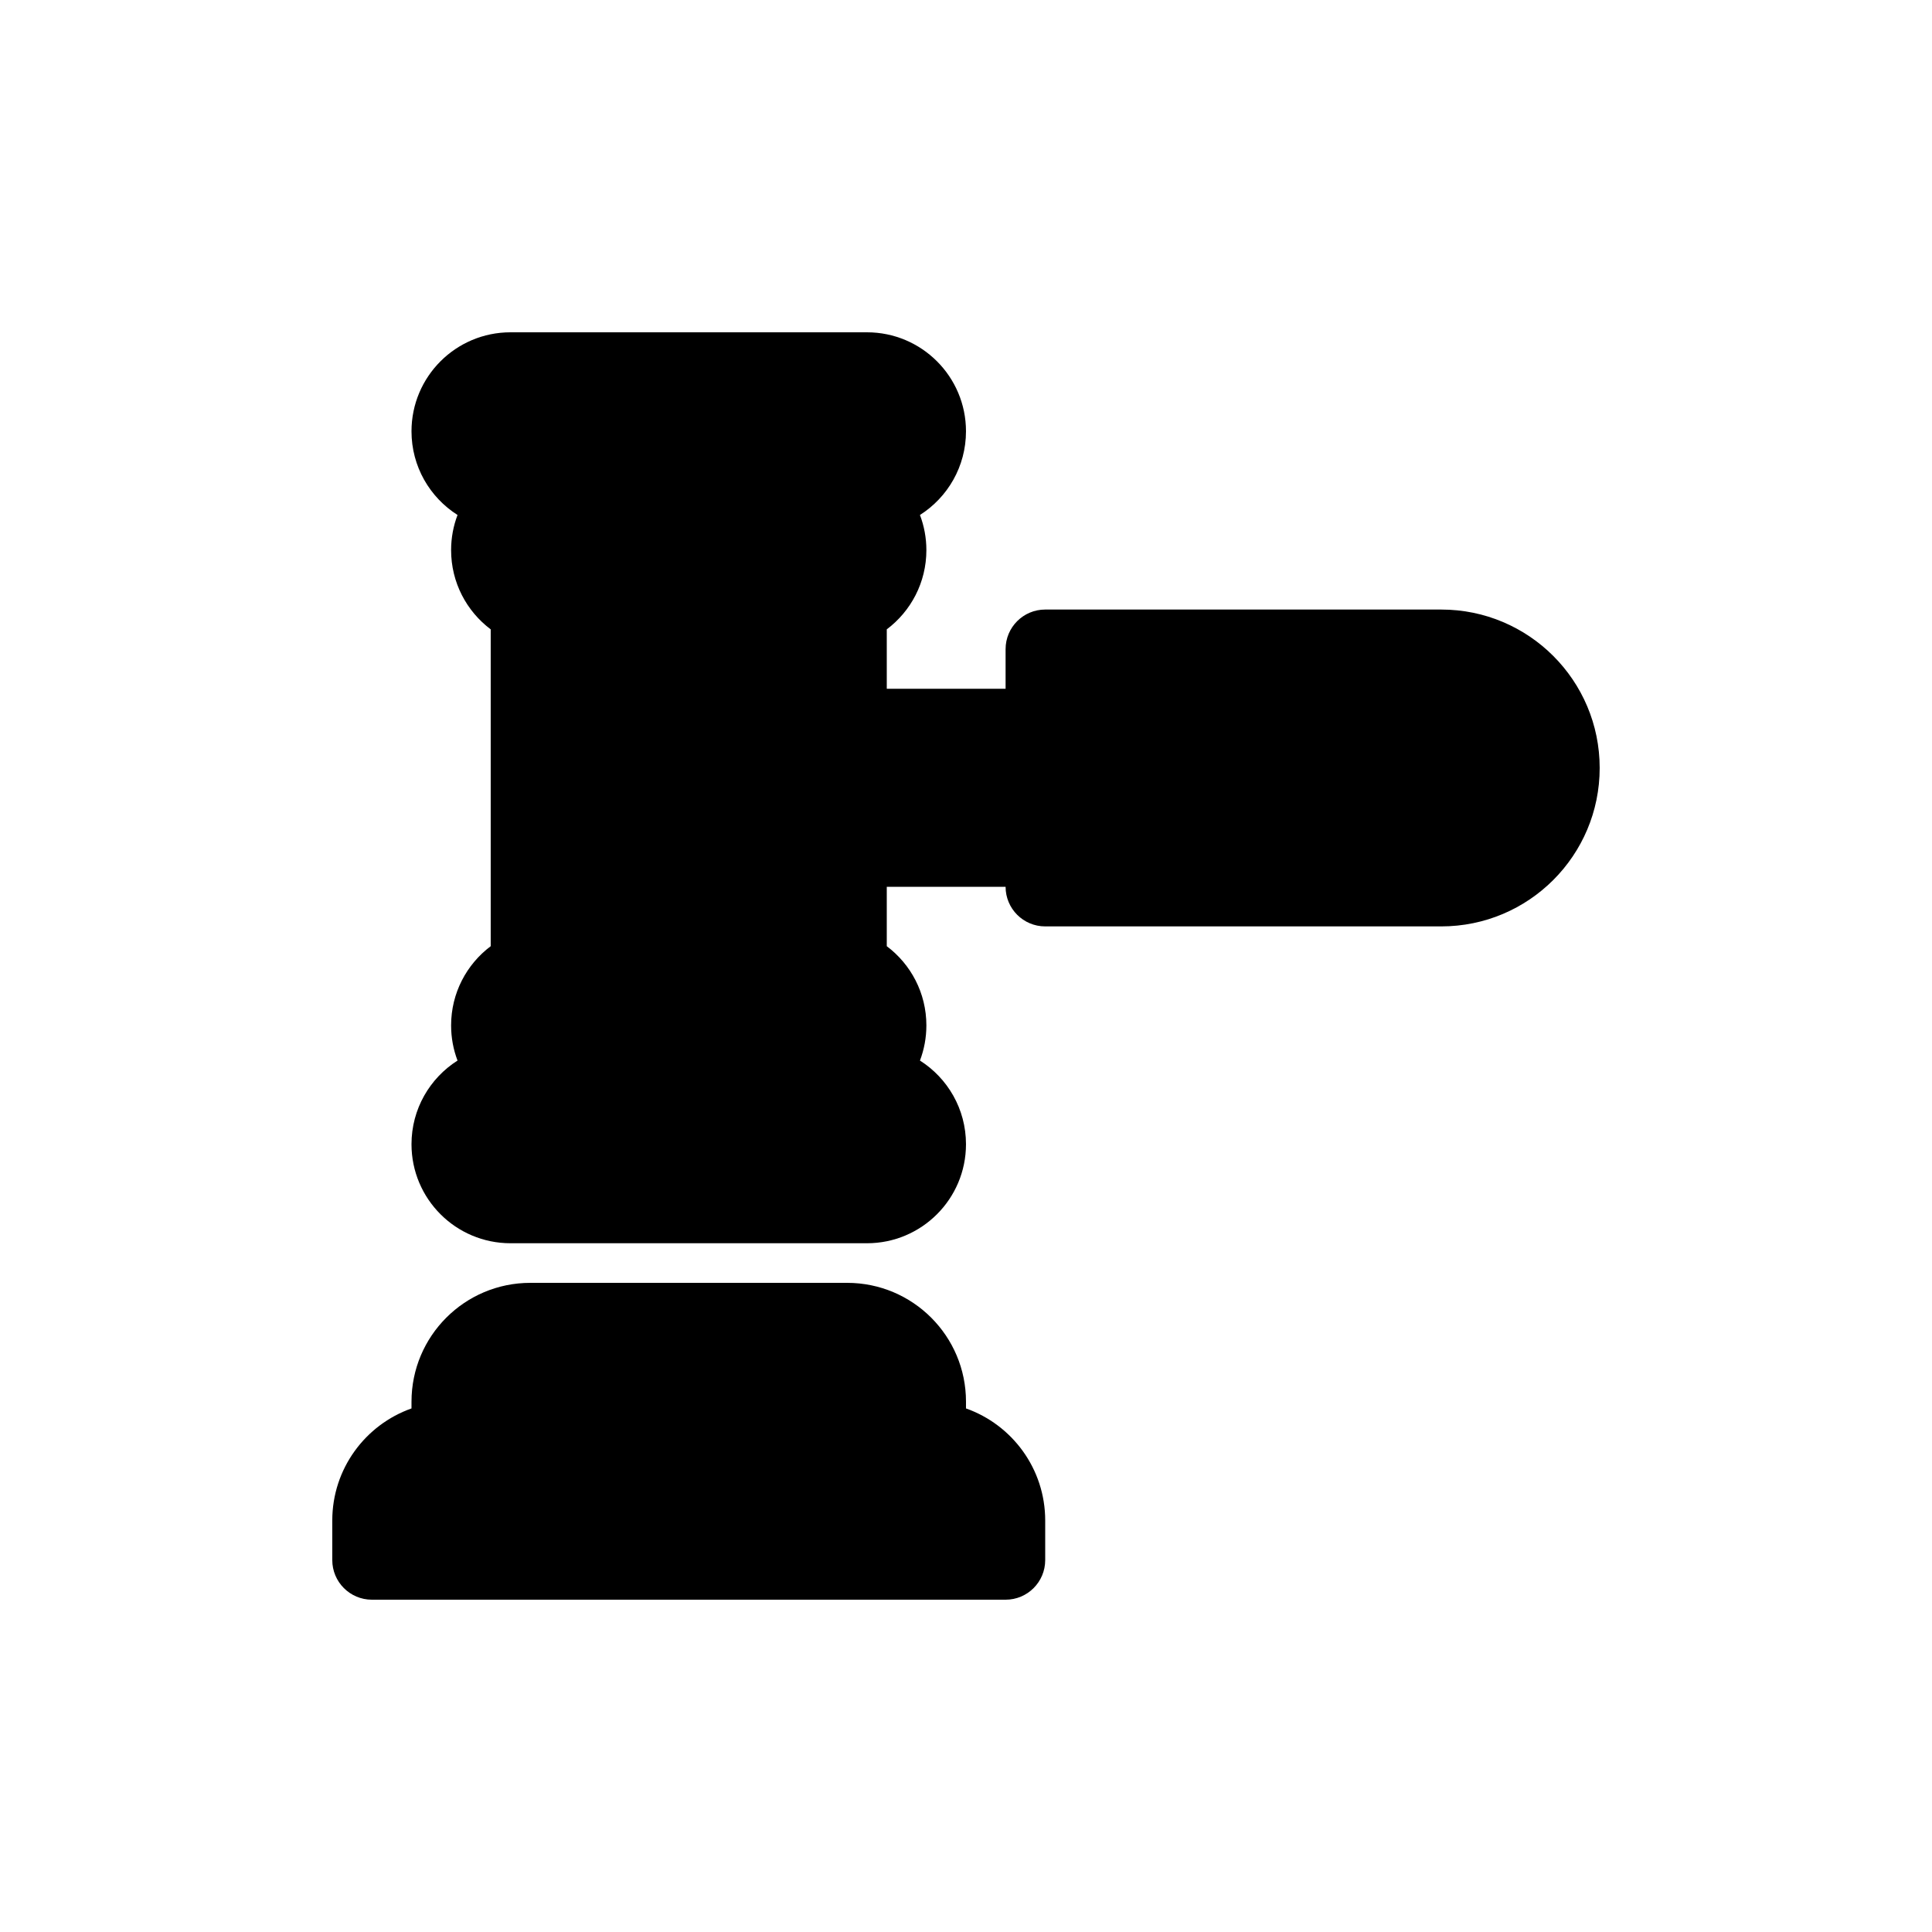
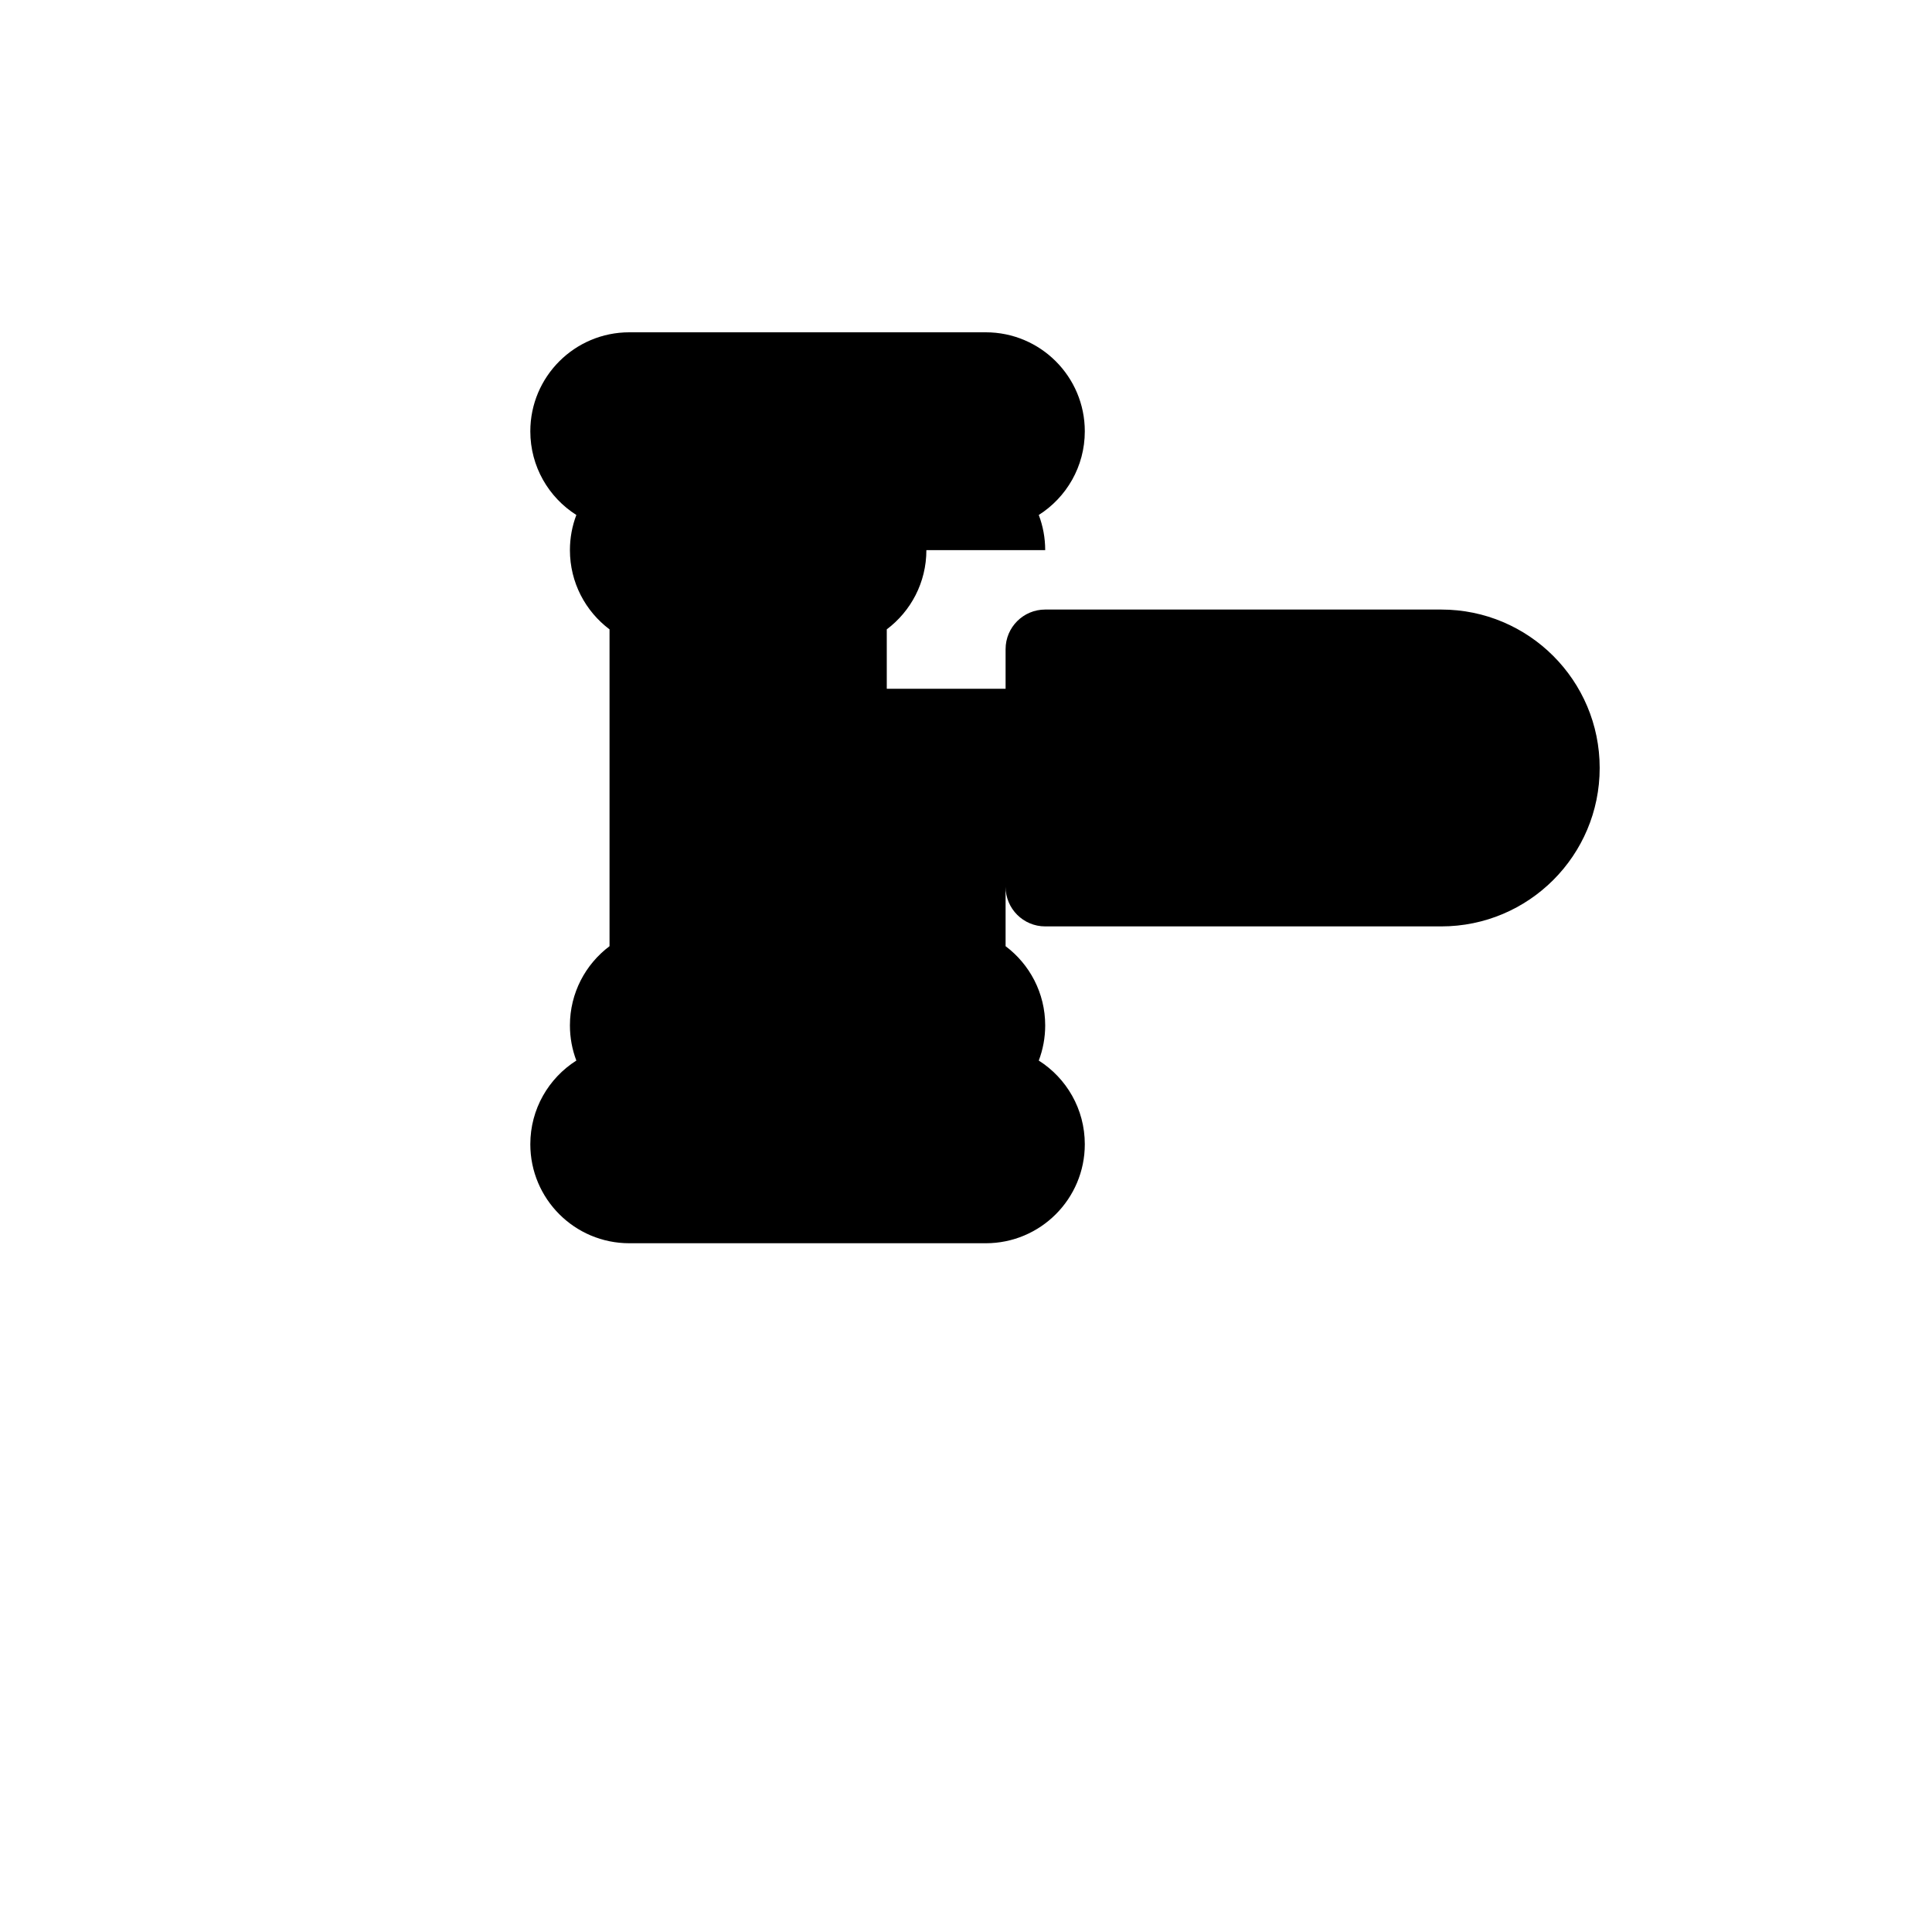
<svg xmlns="http://www.w3.org/2000/svg" fill="#000000" width="800px" height="800px" version="1.1" viewBox="144 144 512 512">
  <g>
-     <path d="m389.5 289.79c0 8.586-4.125 16.207-10.496 20.996v15.742h31.488v-10.496c0-5.797 4.699-10.496 10.496-10.496h104.96c23.188 0 41.984 18.797 41.984 41.984s-18.797 41.984-41.984 41.984h-104.96c-5.797 0-10.496-4.699-10.496-10.496h-31.488v15.742c6.371 4.785 10.496 12.406 10.496 20.992 0 3.281-0.605 6.422-1.703 9.316 7.332 4.652 12.199 12.844 12.199 22.172 0 14.492-11.75 26.242-26.242 26.242h-94.465c-14.492 0-26.238-11.75-26.238-26.242 0-9.328 4.867-17.52 12.199-22.172-1.102-2.894-1.703-6.035-1.703-9.316 0-8.586 4.121-16.207 10.496-20.992v-83.965c-6.375-4.789-10.496-12.41-10.496-20.996 0-3.281 0.602-6.422 1.703-9.316-7.332-4.652-12.199-12.844-12.199-22.172 0-14.492 11.746-26.238 26.238-26.238h94.465c14.492 0 26.242 11.746 26.242 26.238 0 9.328-4.867 17.52-12.199 22.172 1.098 2.894 1.703 6.035 1.703 9.316z" />
-     <path d="m253.05 517.25c-12.23 4.324-20.992 15.988-20.992 29.695v10.496c0 5.797 4.699 10.496 10.496 10.496h167.94c5.797 0 10.496-4.699 10.496-10.496v-10.496c0-13.707-8.766-25.371-20.992-29.695v-1.793c0-17.391-14.098-31.488-31.488-31.488h-83.969c-17.391 0-31.488 14.098-31.488 31.488z" />
+     <path d="m389.5 289.79c0 8.586-4.125 16.207-10.496 20.996v15.742h31.488v-10.496c0-5.797 4.699-10.496 10.496-10.496h104.96c23.188 0 41.984 18.797 41.984 41.984s-18.797 41.984-41.984 41.984h-104.96c-5.797 0-10.496-4.699-10.496-10.496v15.742c6.371 4.785 10.496 12.406 10.496 20.992 0 3.281-0.605 6.422-1.703 9.316 7.332 4.652 12.199 12.844 12.199 22.172 0 14.492-11.75 26.242-26.242 26.242h-94.465c-14.492 0-26.238-11.75-26.238-26.242 0-9.328 4.867-17.52 12.199-22.172-1.102-2.894-1.703-6.035-1.703-9.316 0-8.586 4.121-16.207 10.496-20.992v-83.965c-6.375-4.789-10.496-12.41-10.496-20.996 0-3.281 0.602-6.422 1.703-9.316-7.332-4.652-12.199-12.844-12.199-22.172 0-14.492 11.746-26.238 26.238-26.238h94.465c14.492 0 26.242 11.746 26.242 26.238 0 9.328-4.867 17.52-12.199 22.172 1.098 2.894 1.703 6.035 1.703 9.316z" />
  </g>
</svg>